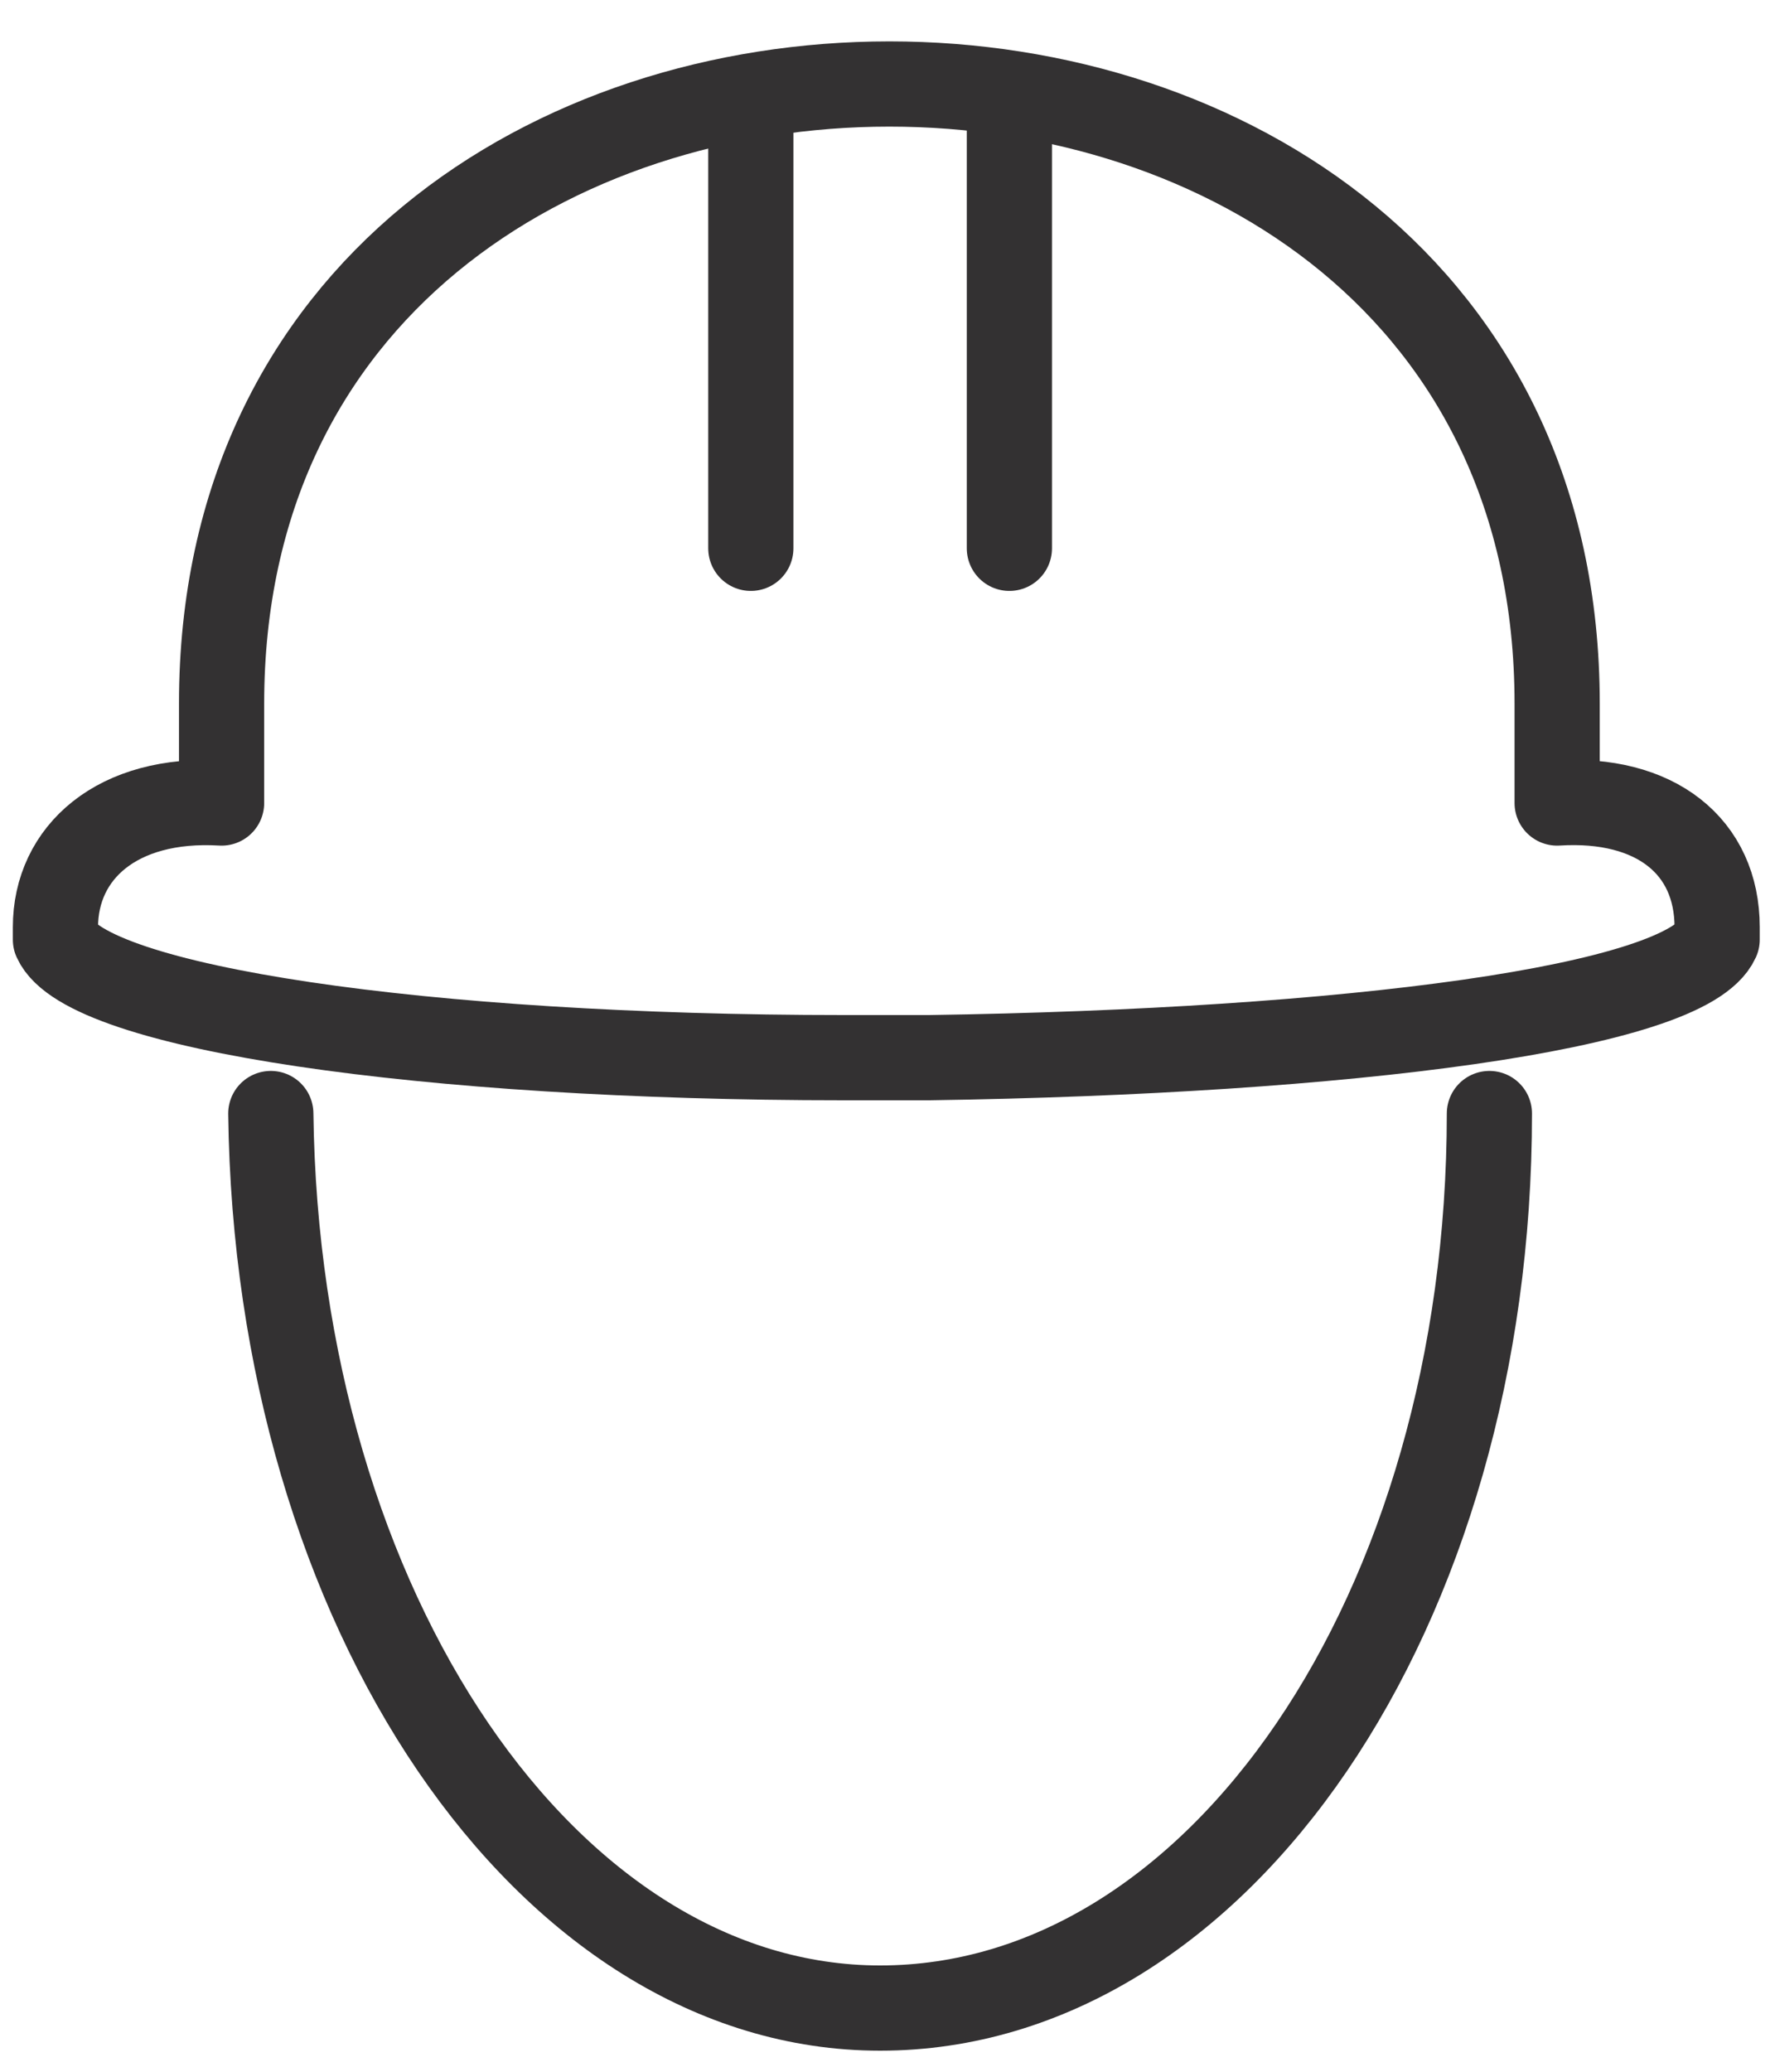
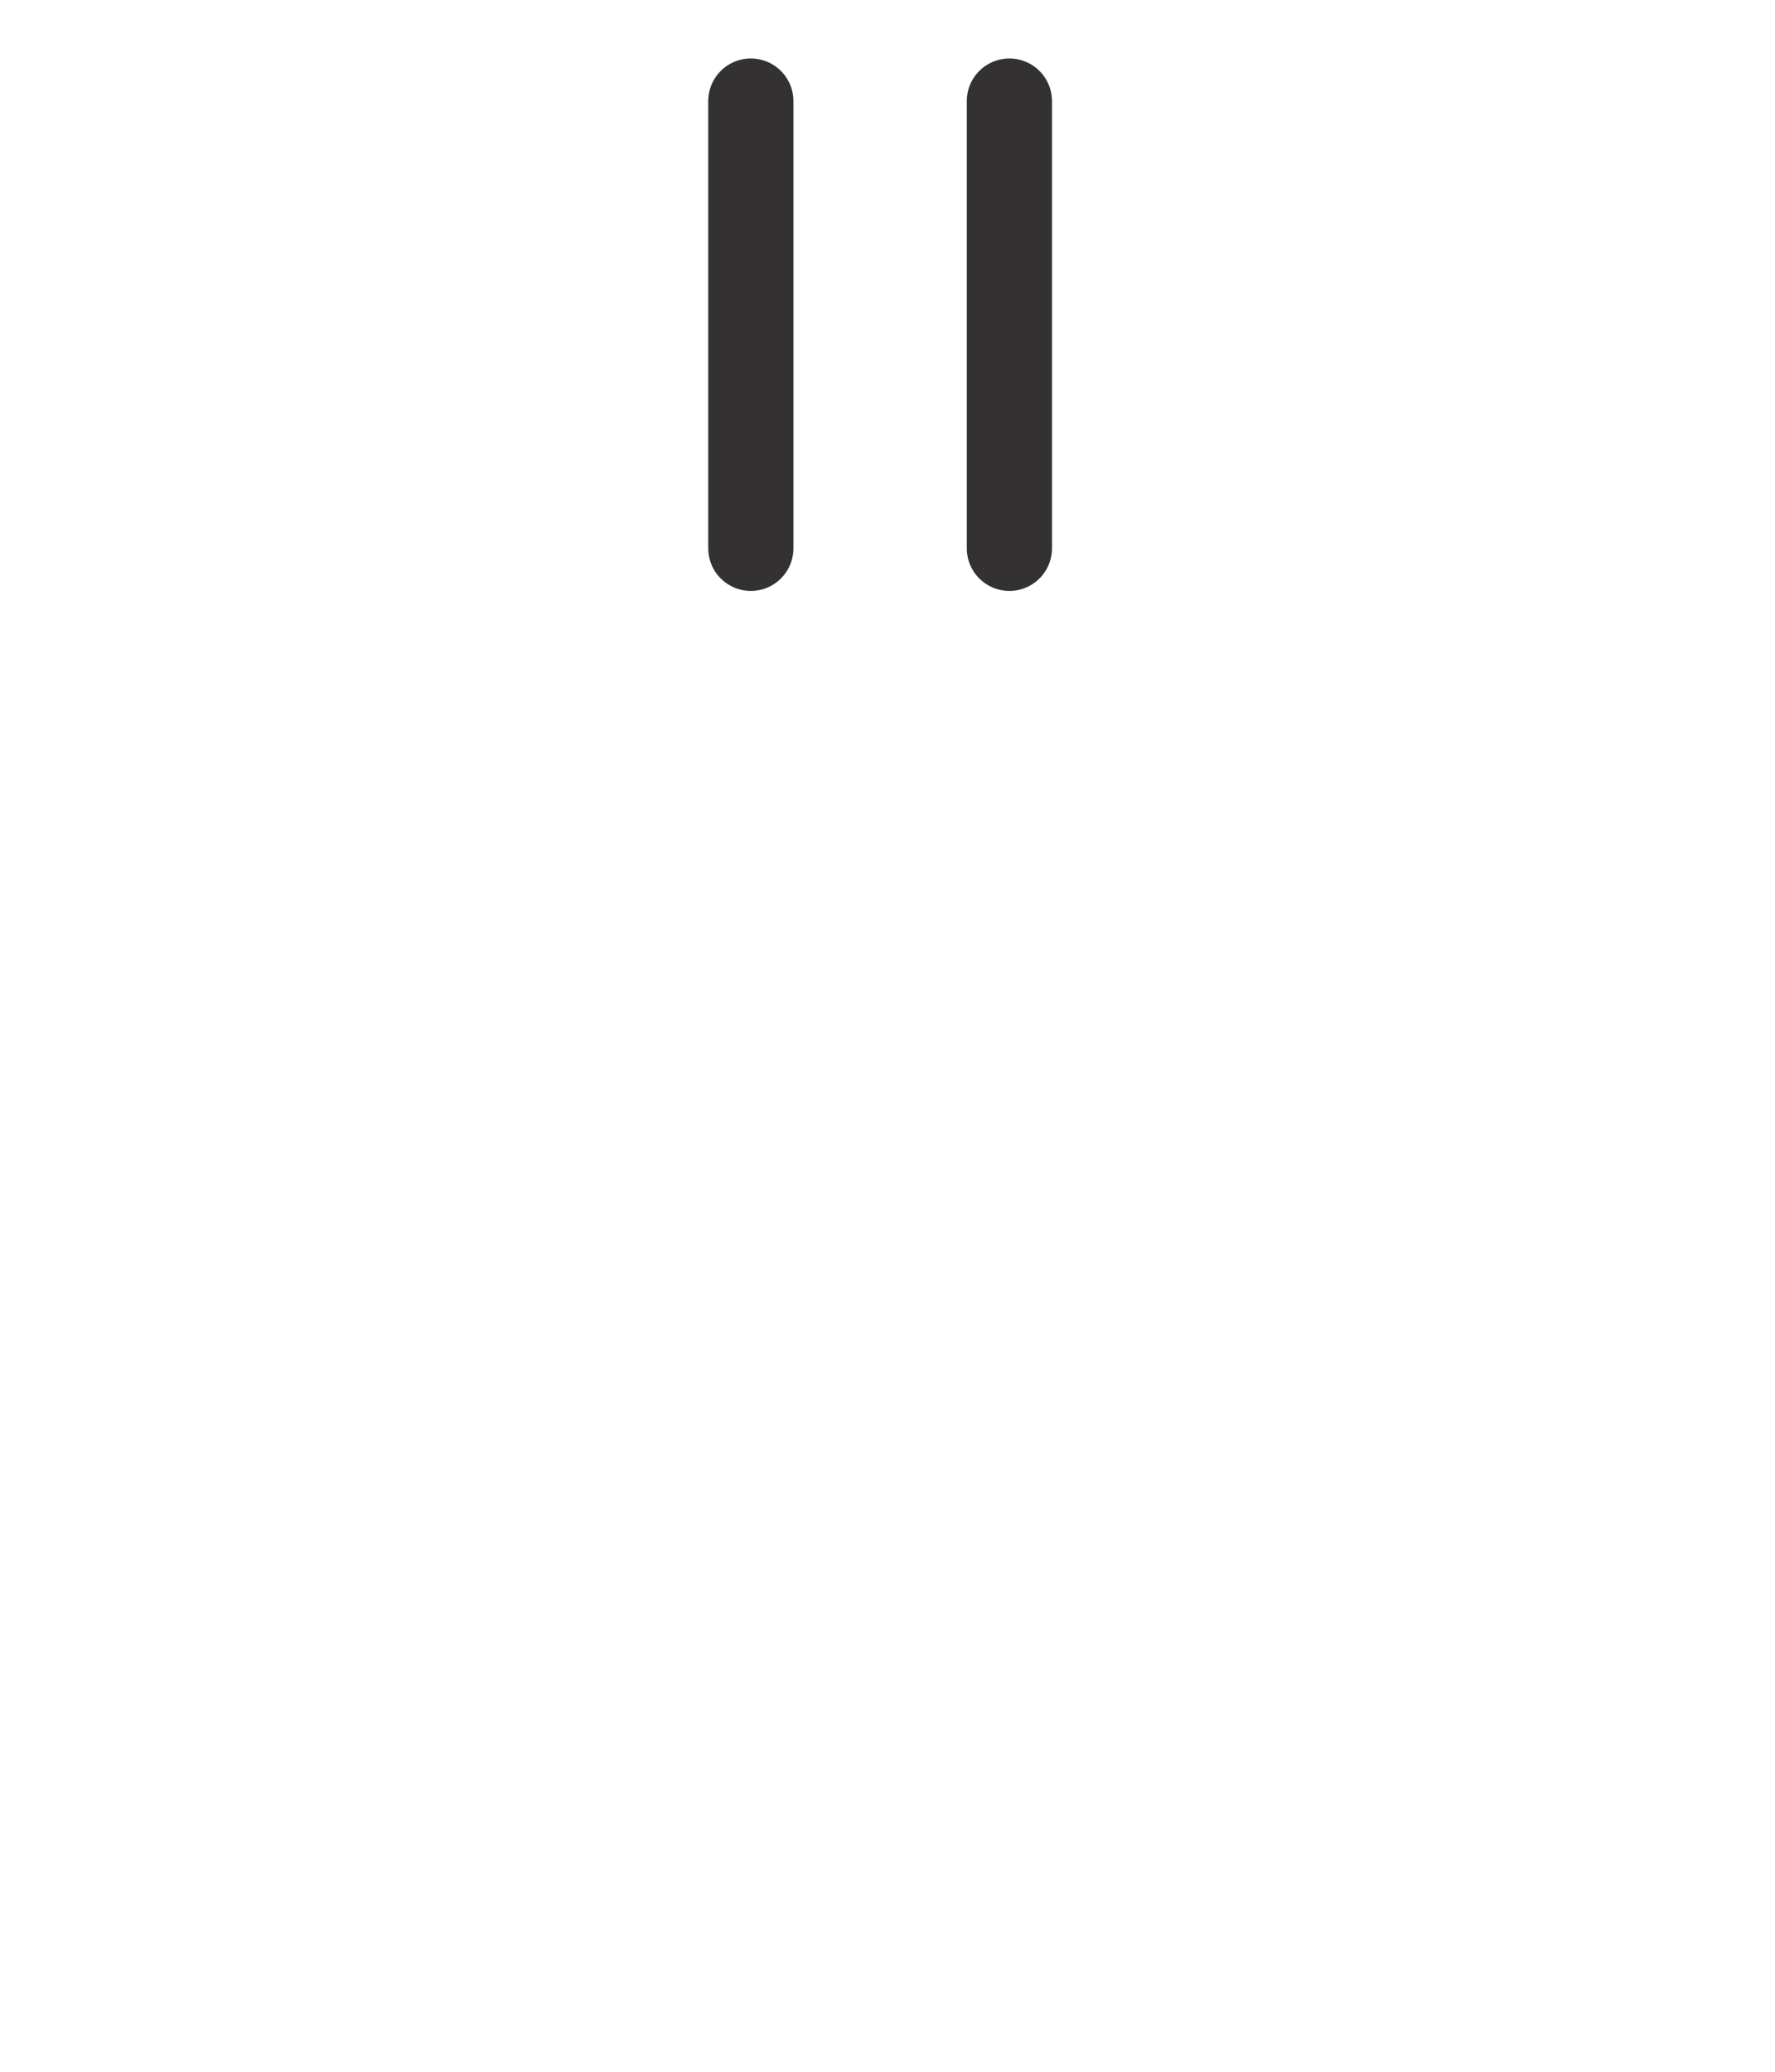
<svg xmlns="http://www.w3.org/2000/svg" width="30" height="35" viewBox="0 0 30 35" fill="none">
  <g clip-path="url(#clip0_840_13633)">
-     <path d="M25.173 18.812C25.173 27.208 20.596 33.924 14.875 33.924C9.258 33.924 4.681 27.208 4.577 18.812" stroke="#333132" stroke-width="1.44" stroke-miterlimit="22.926" stroke-linecap="round" stroke-linejoin="round" />
-     <path d="M29.022 15.664C29.022 15.769 29.022 15.769 29.022 15.874C28.502 17.029 22.781 17.763 15.707 17.868C15.187 17.868 14.771 17.868 14.251 17.868C7.178 17.868 1.457 17.029 0.937 15.874C0.937 15.769 0.937 15.769 0.937 15.664C0.937 14.405 1.977 13.461 3.745 13.566V11.886C3.745 -2.07 26.318 -2.07 26.318 11.886V13.566C27.982 13.461 29.022 14.3 29.022 15.664Z" stroke="#333132" stroke-width="1.44" stroke-miterlimit="22.926" stroke-linecap="round" stroke-linejoin="round" />
    <path d="M12.69 1.708V9.263" stroke="#333132" stroke-width="1.44" stroke-miterlimit="22.926" stroke-linecap="round" stroke-linejoin="round" />
    <path d="M17.06 1.708V9.263" stroke="#333132" stroke-width="1.44" stroke-miterlimit="22.926" stroke-linecap="round" stroke-linejoin="round" />
  </g>
  <defs>
    <clipPath id="clip0_840_13633">
      <rect width="29.75" height="34" fill="white" transform="translate(0 0.658)" />
    </clipPath>
  </defs>
</svg>